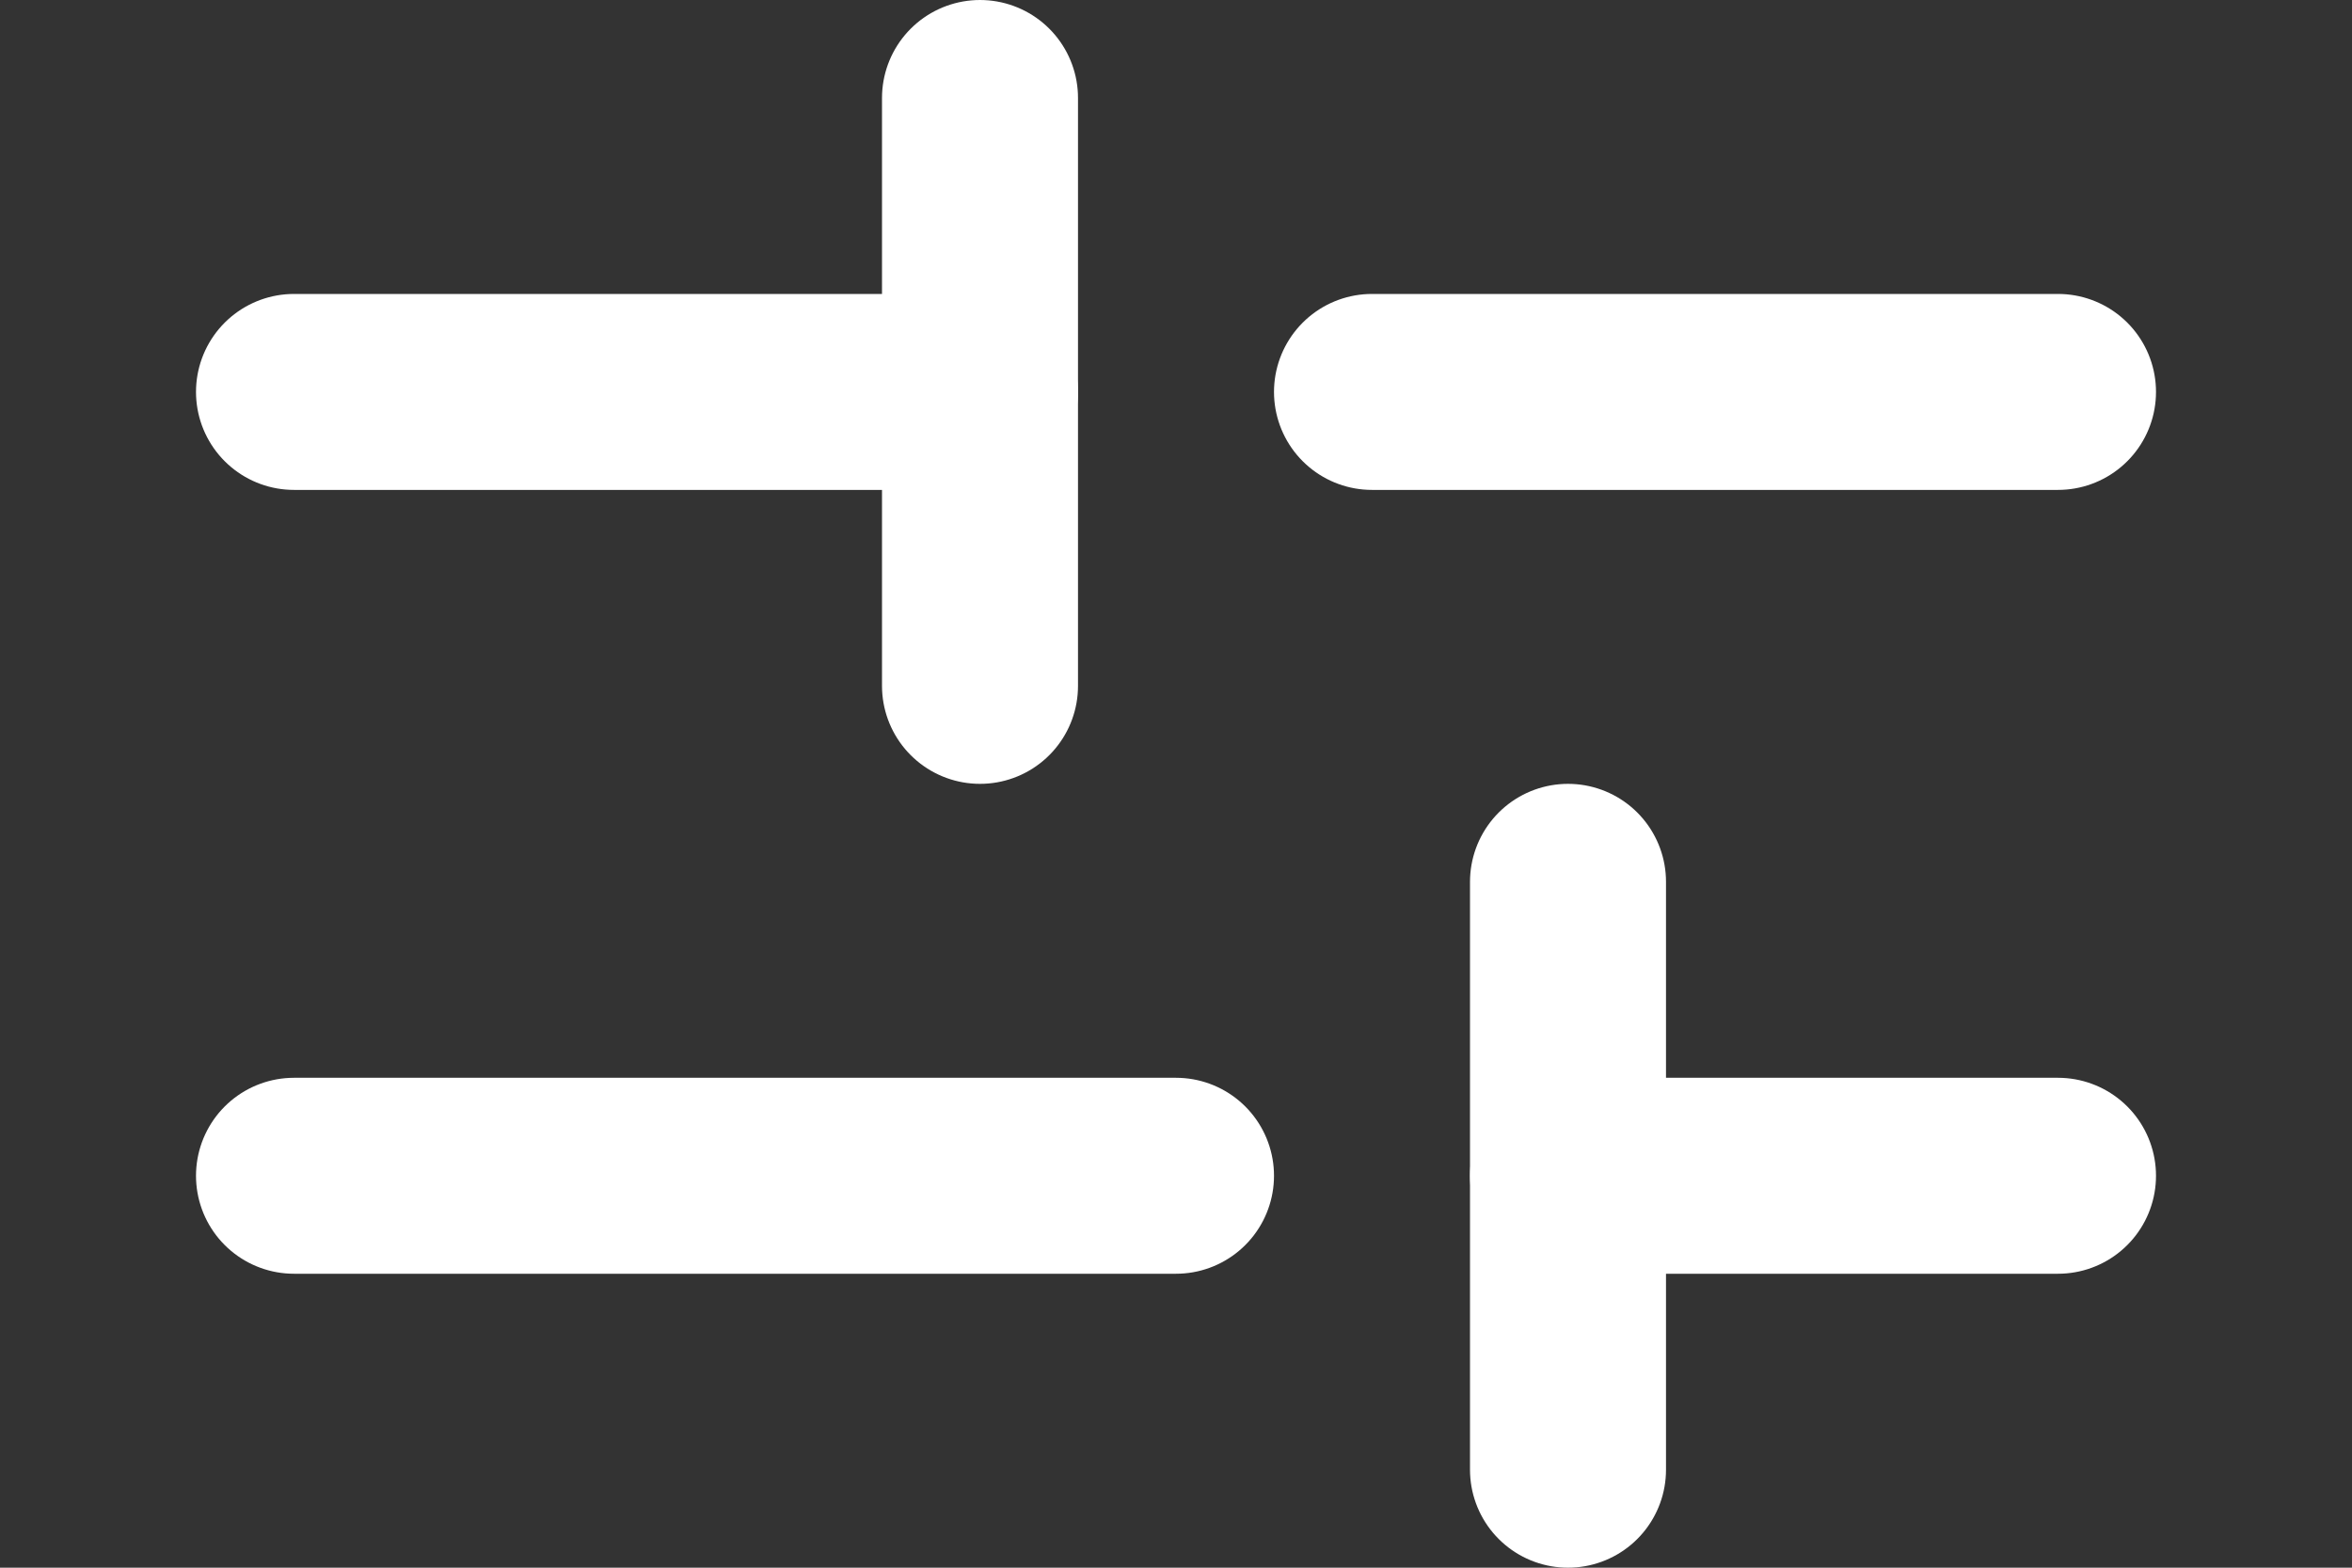
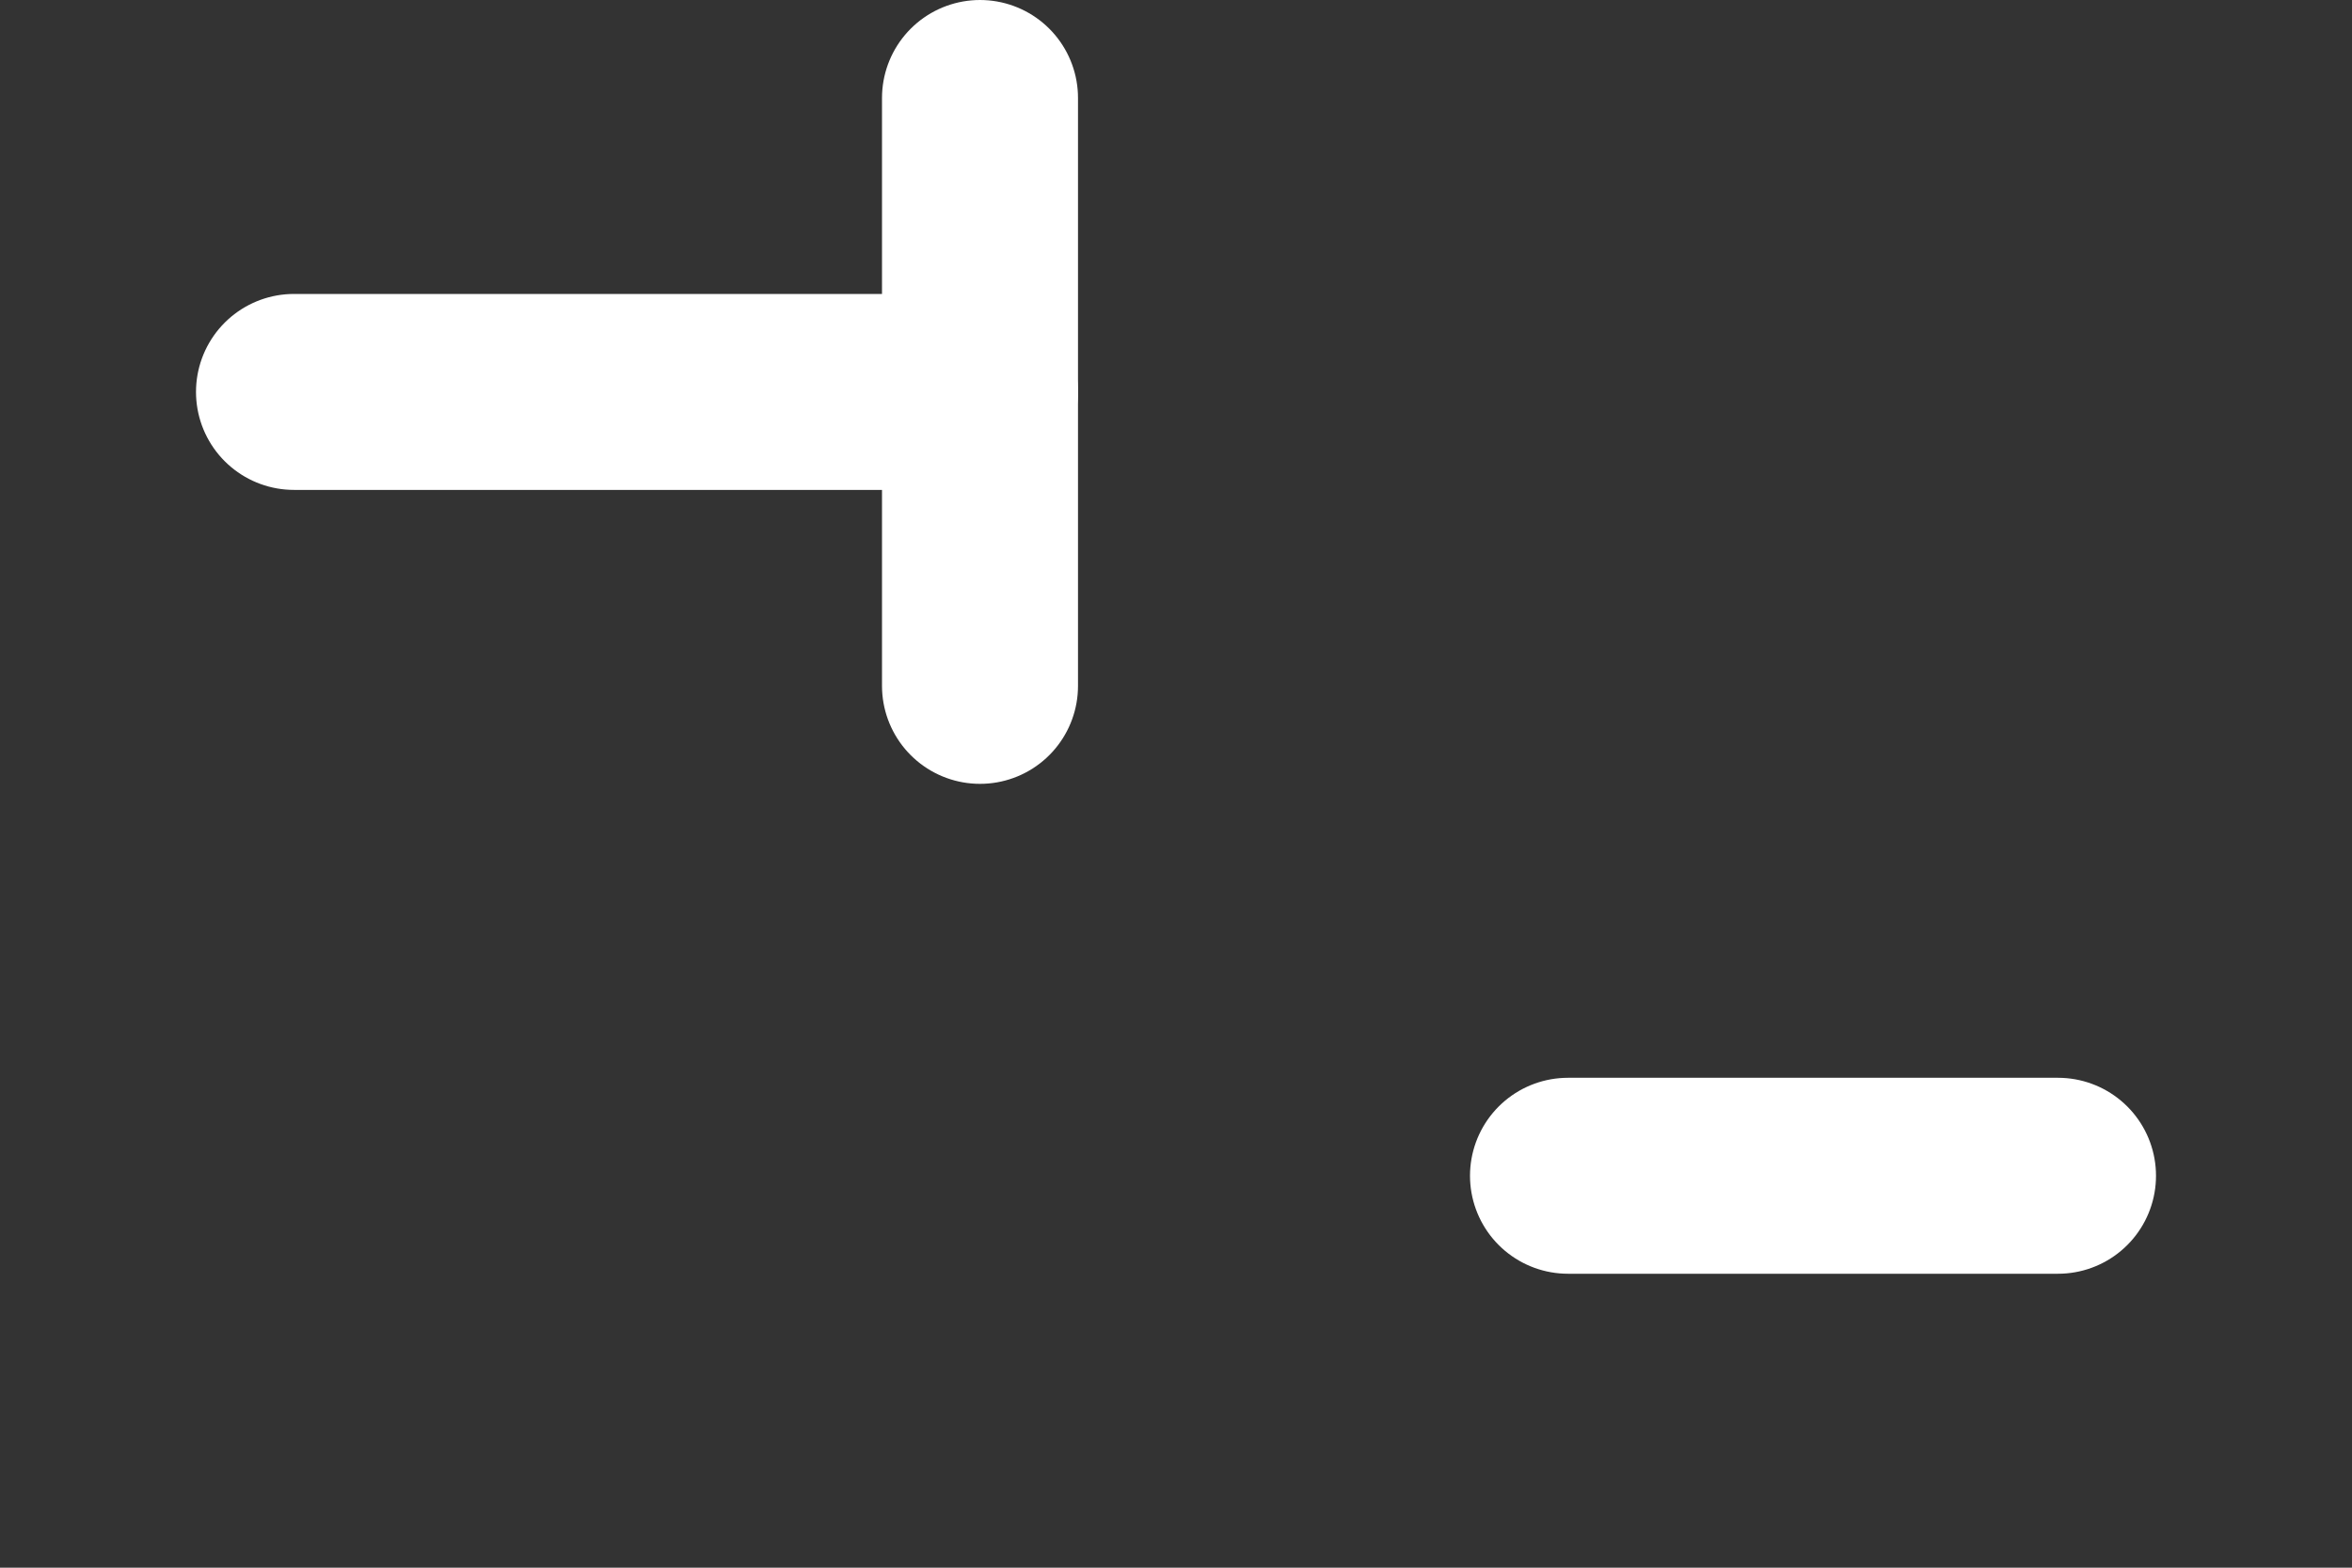
<svg xmlns="http://www.w3.org/2000/svg" width="18" height="12" viewBox="0 0 18 12" fill="none">
  <rect x="0" y="0" width="18" height="12" fill="#333333" stroke="none" />
  <g clip-path="url(#clip0_473_2531)">
    <path d="M2.25 3L7.5 3" stroke="white" stroke-width="1.5" stroke-linecap="round" stroke-linejoin="round" />
-     <path d="M10.5 3L15.75 3" stroke="white" stroke-width="1.5" stroke-linecap="round" stroke-linejoin="round" />
-     <path d="M2.25 9L9 9" stroke="white" stroke-width="1.5" stroke-linecap="round" stroke-linejoin="round" />
    <path d="M12 9L15.75 9" stroke="white" stroke-width="1.5" stroke-linecap="round" stroke-linejoin="round" />
    <path d="M7.5 0.75L7.5 5.25" stroke="white" stroke-width="1.5" stroke-linecap="round" stroke-linejoin="round" />
-     <path d="M12 6.75L12 11.25" stroke="white" stroke-width="1.5" stroke-linecap="round" stroke-linejoin="round" />
  </g>
  <defs>
    <clipPath id="clip0_473_2531">
      <rect width="12" height="18" fill="white" transform="translate(18) rotate(90)" />
    </clipPath>
  </defs>
</svg>